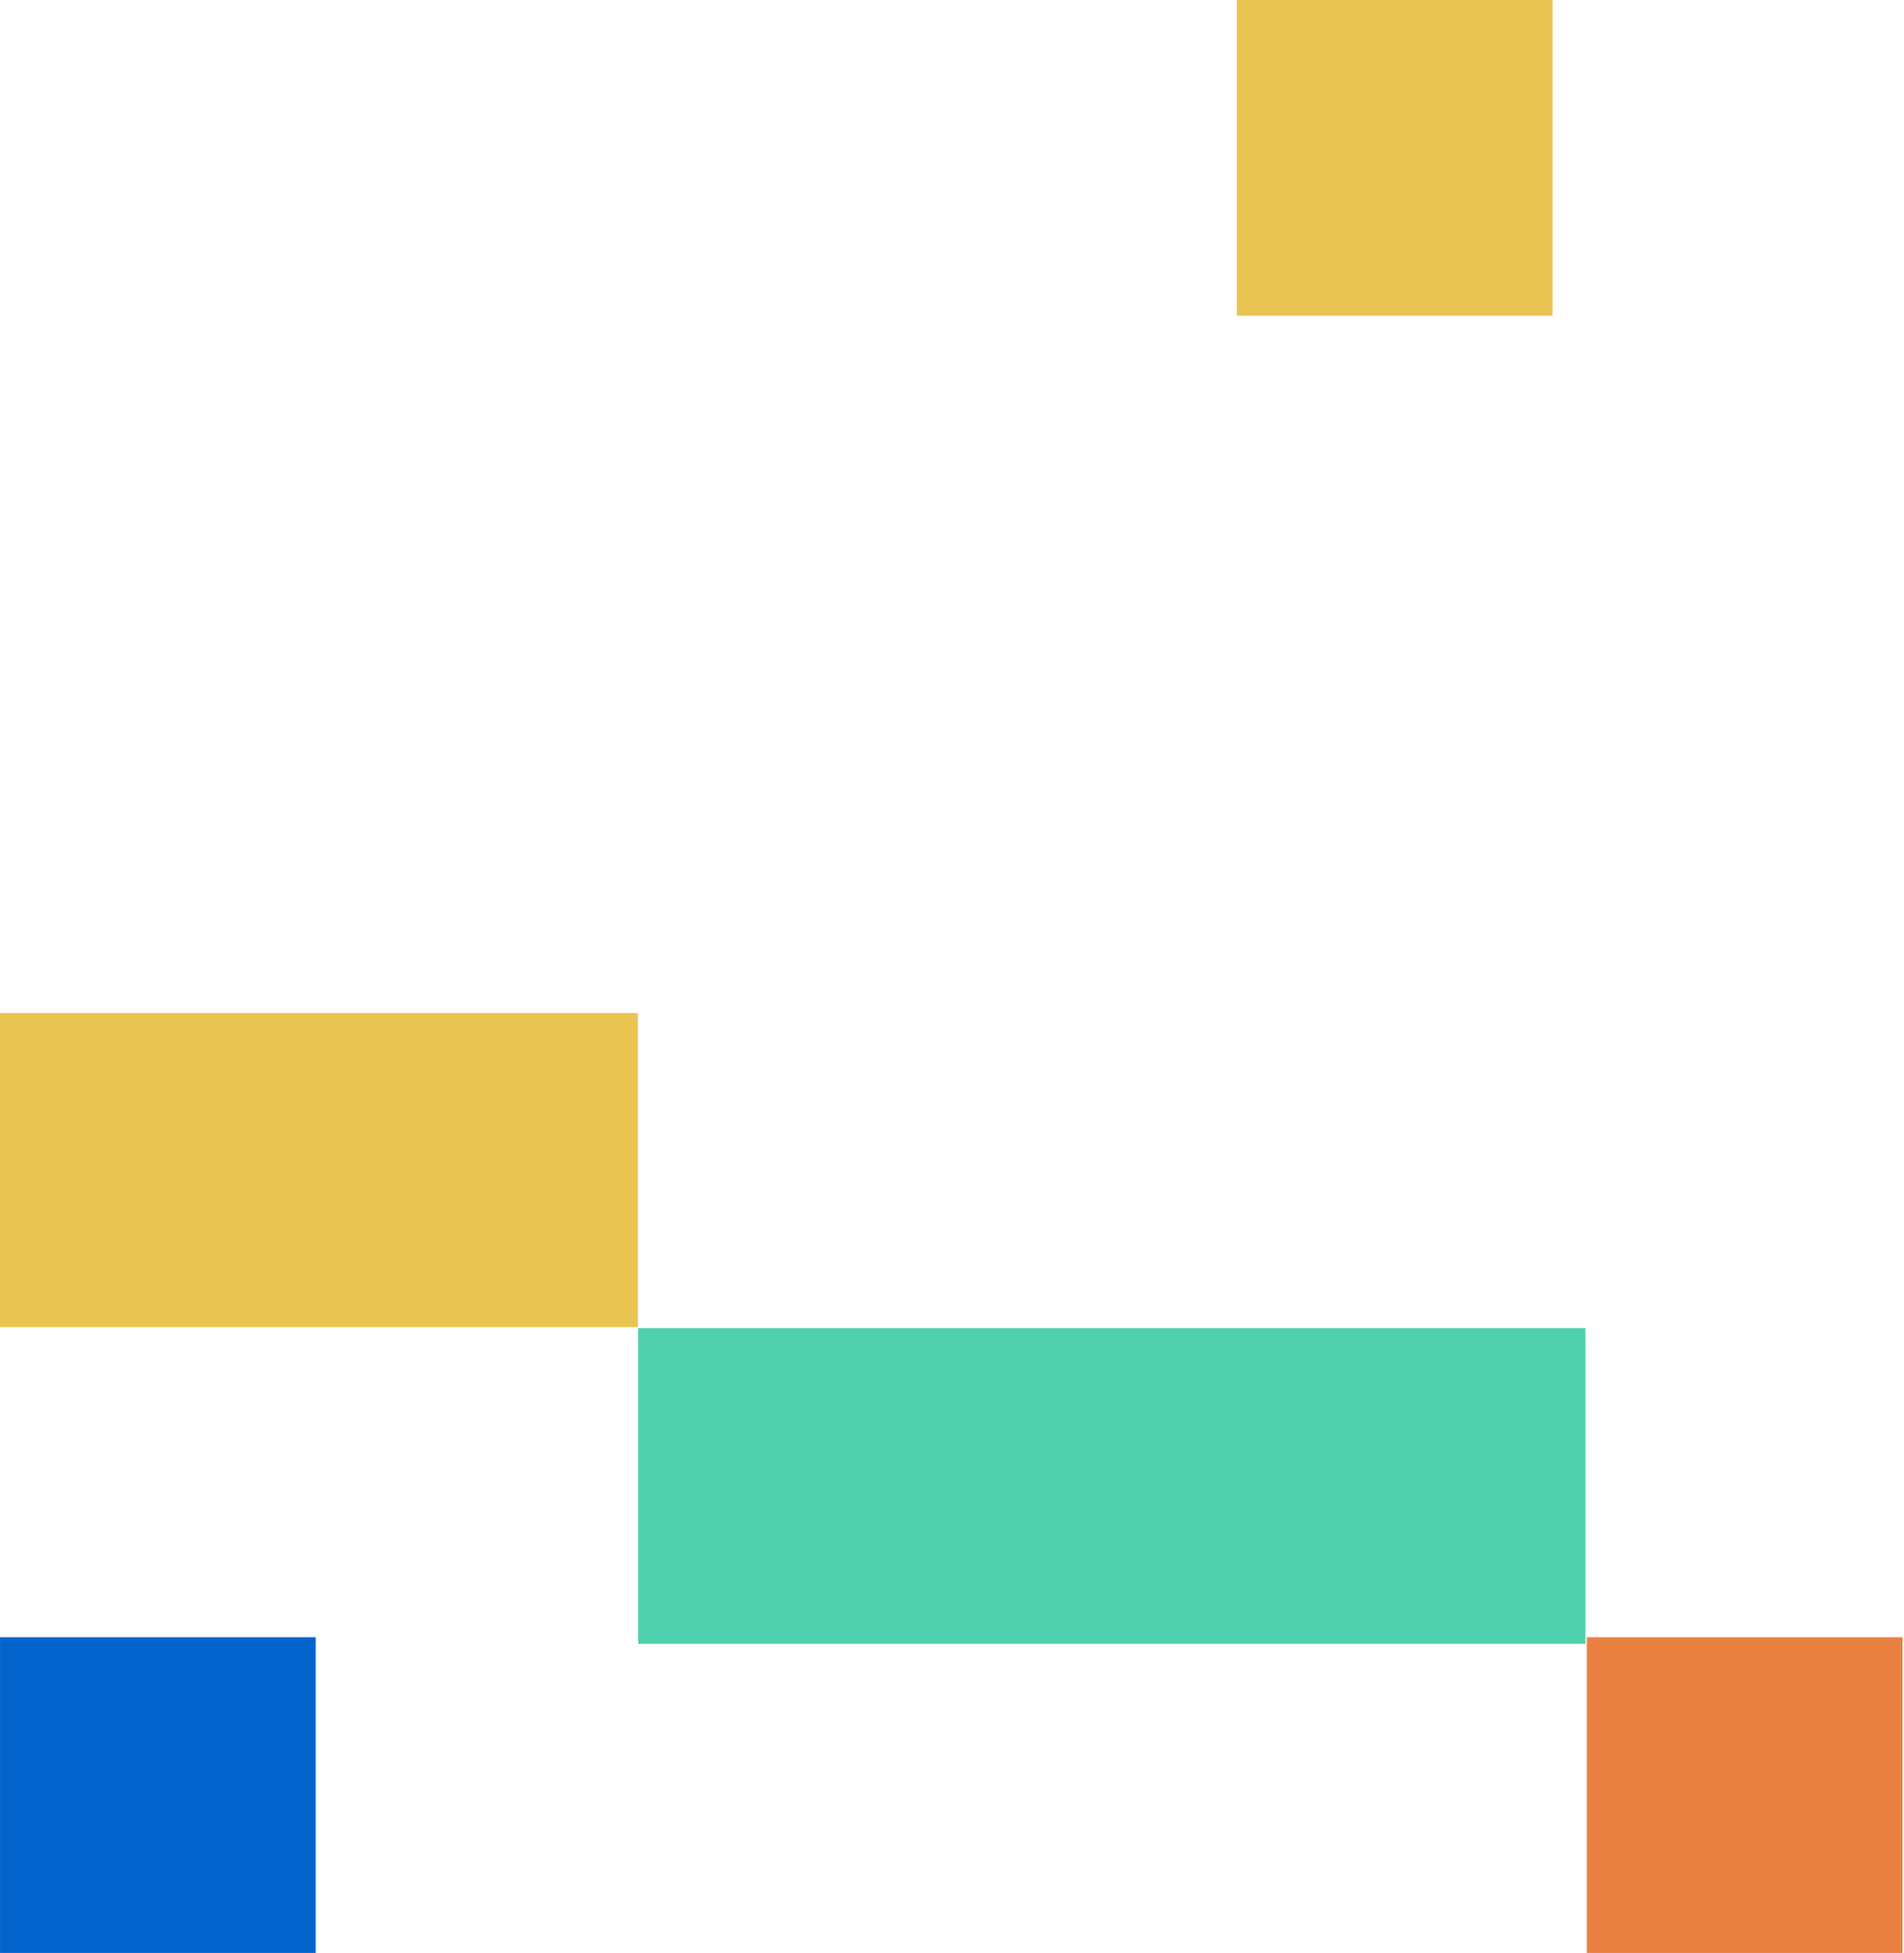
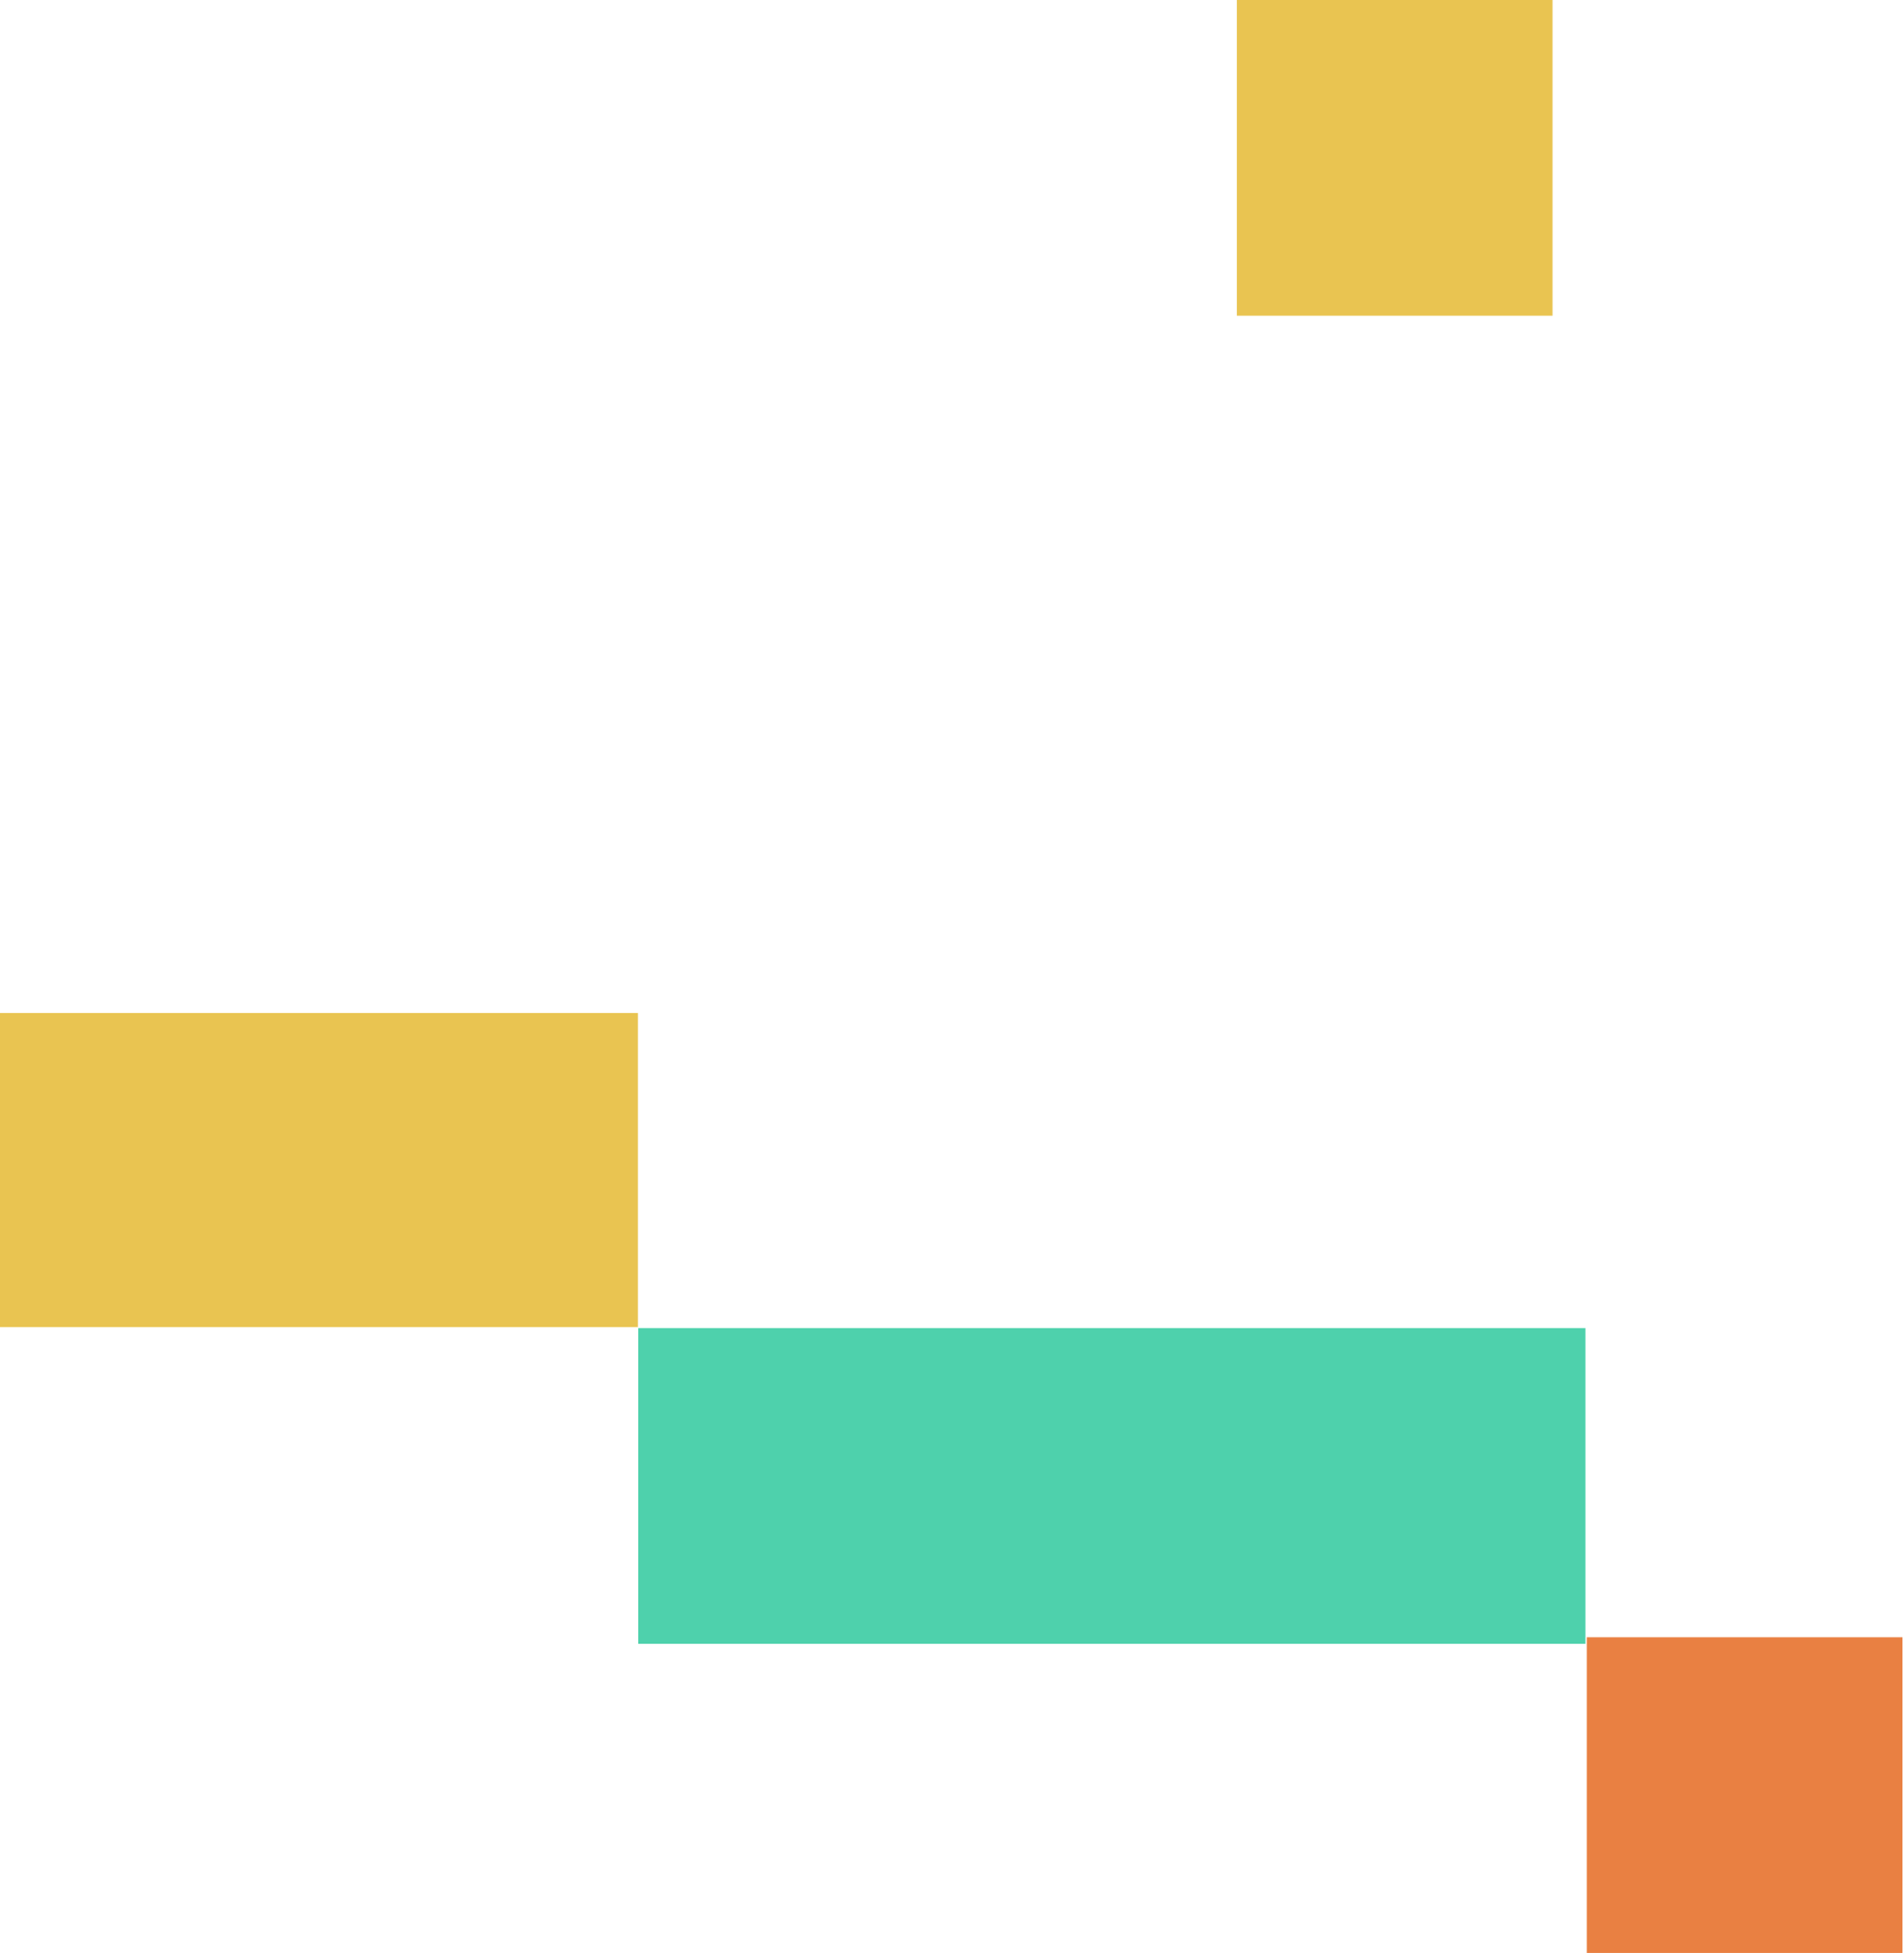
<svg xmlns="http://www.w3.org/2000/svg" width="782" height="802" viewBox="0 0 782 802" fill="none">
  <path d="M651.163 545.401H262.123V675.053H651.163V545.401Z" fill="#4ED1AC" />
-   <path d="M129.661 672.349H0.01V802H129.661V672.349Z" fill="#0464CE" />
  <path d="M637.651 0H508V129.651H637.651V0Z" fill="#E9C451" />
  <path d="M781.368 672.349H651.716V802H781.368V672.349Z" fill="#E98042" />
  <path d="M262 416H0V545H262V416Z" fill="#E9C451" />
</svg>